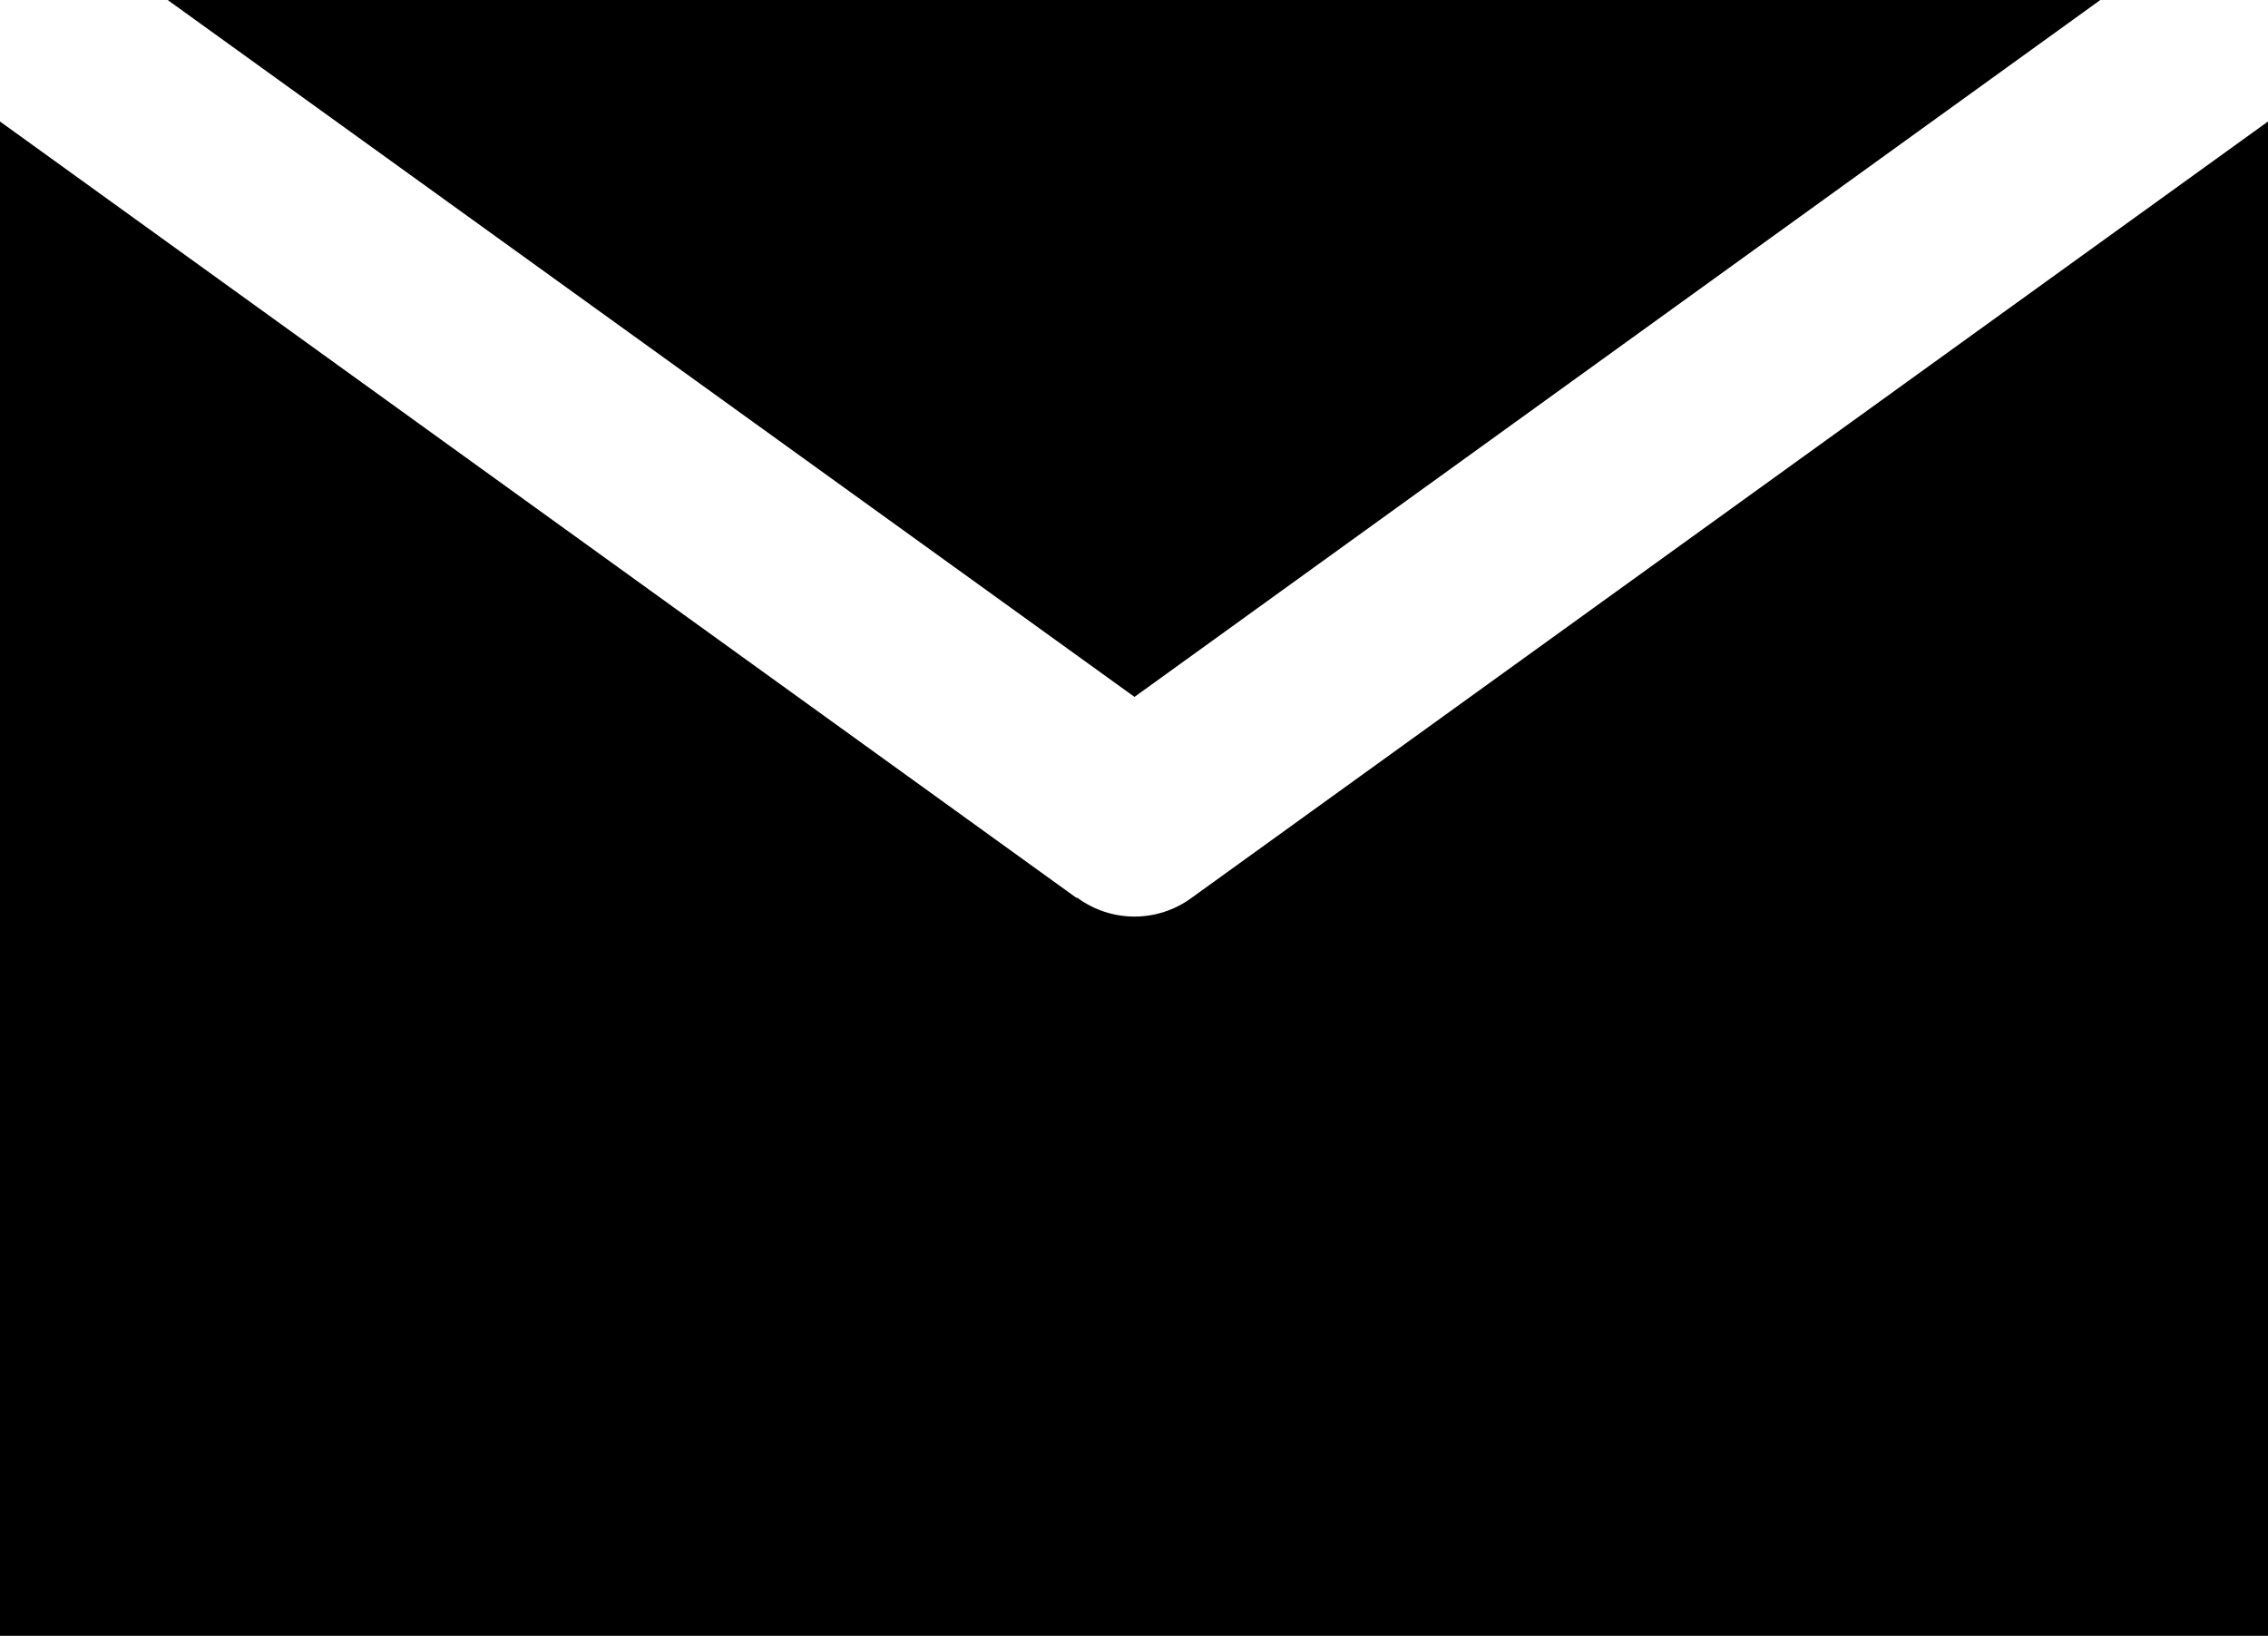
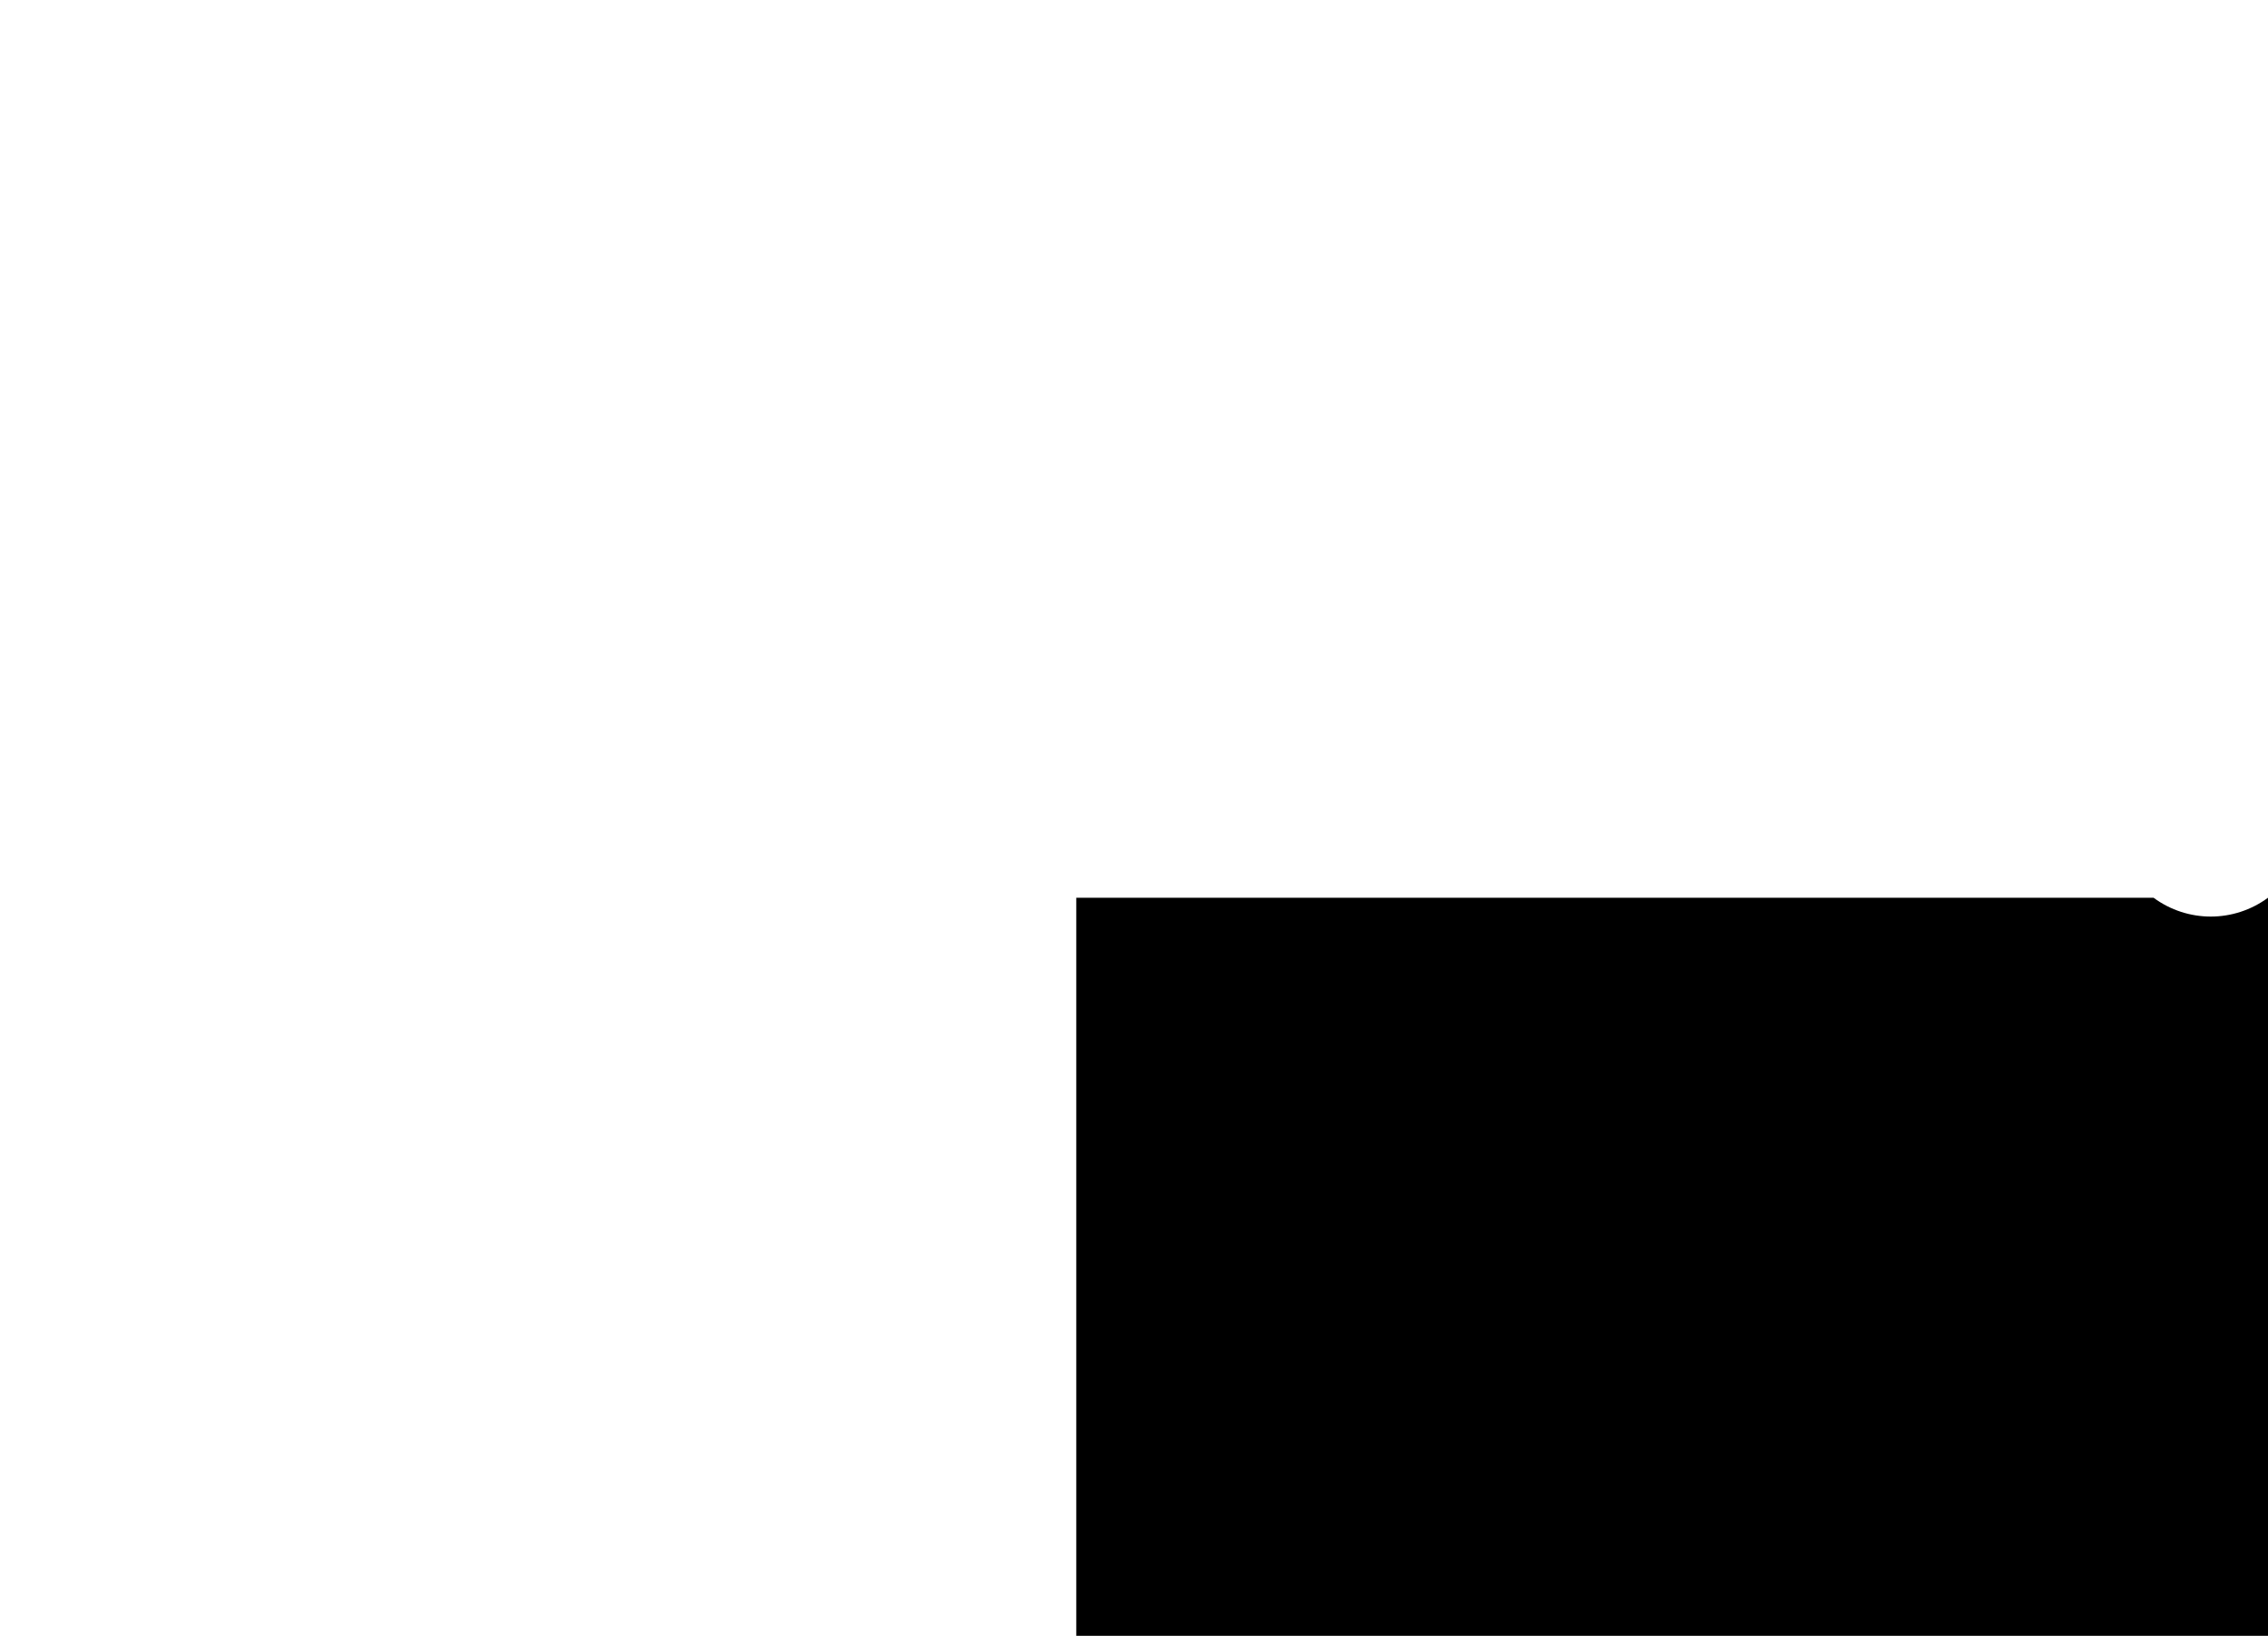
<svg xmlns="http://www.w3.org/2000/svg" id="_レイヤー_2" width="22.59" height="16.29" viewBox="0 0 22.59 16.29">
  <g id="_レイヤー_1-2">
-     <path d="M10.72,8.94L0,1.21v15.09h22.59V1.21l-10.72,7.73c-.34.25-.8.25-1.14,0h0Z" style="fill:#000000;" />
-     <polygon points="20.92 0 1.67 0 11.3 6.94 20.92 0 20.92 0" style="fill:#000000;" />
+     <path d="M10.72,8.94v15.09h22.59V1.21l-10.72,7.73c-.34.25-.8.25-1.14,0h0Z" style="fill:#000000;" />
  </g>
</svg>